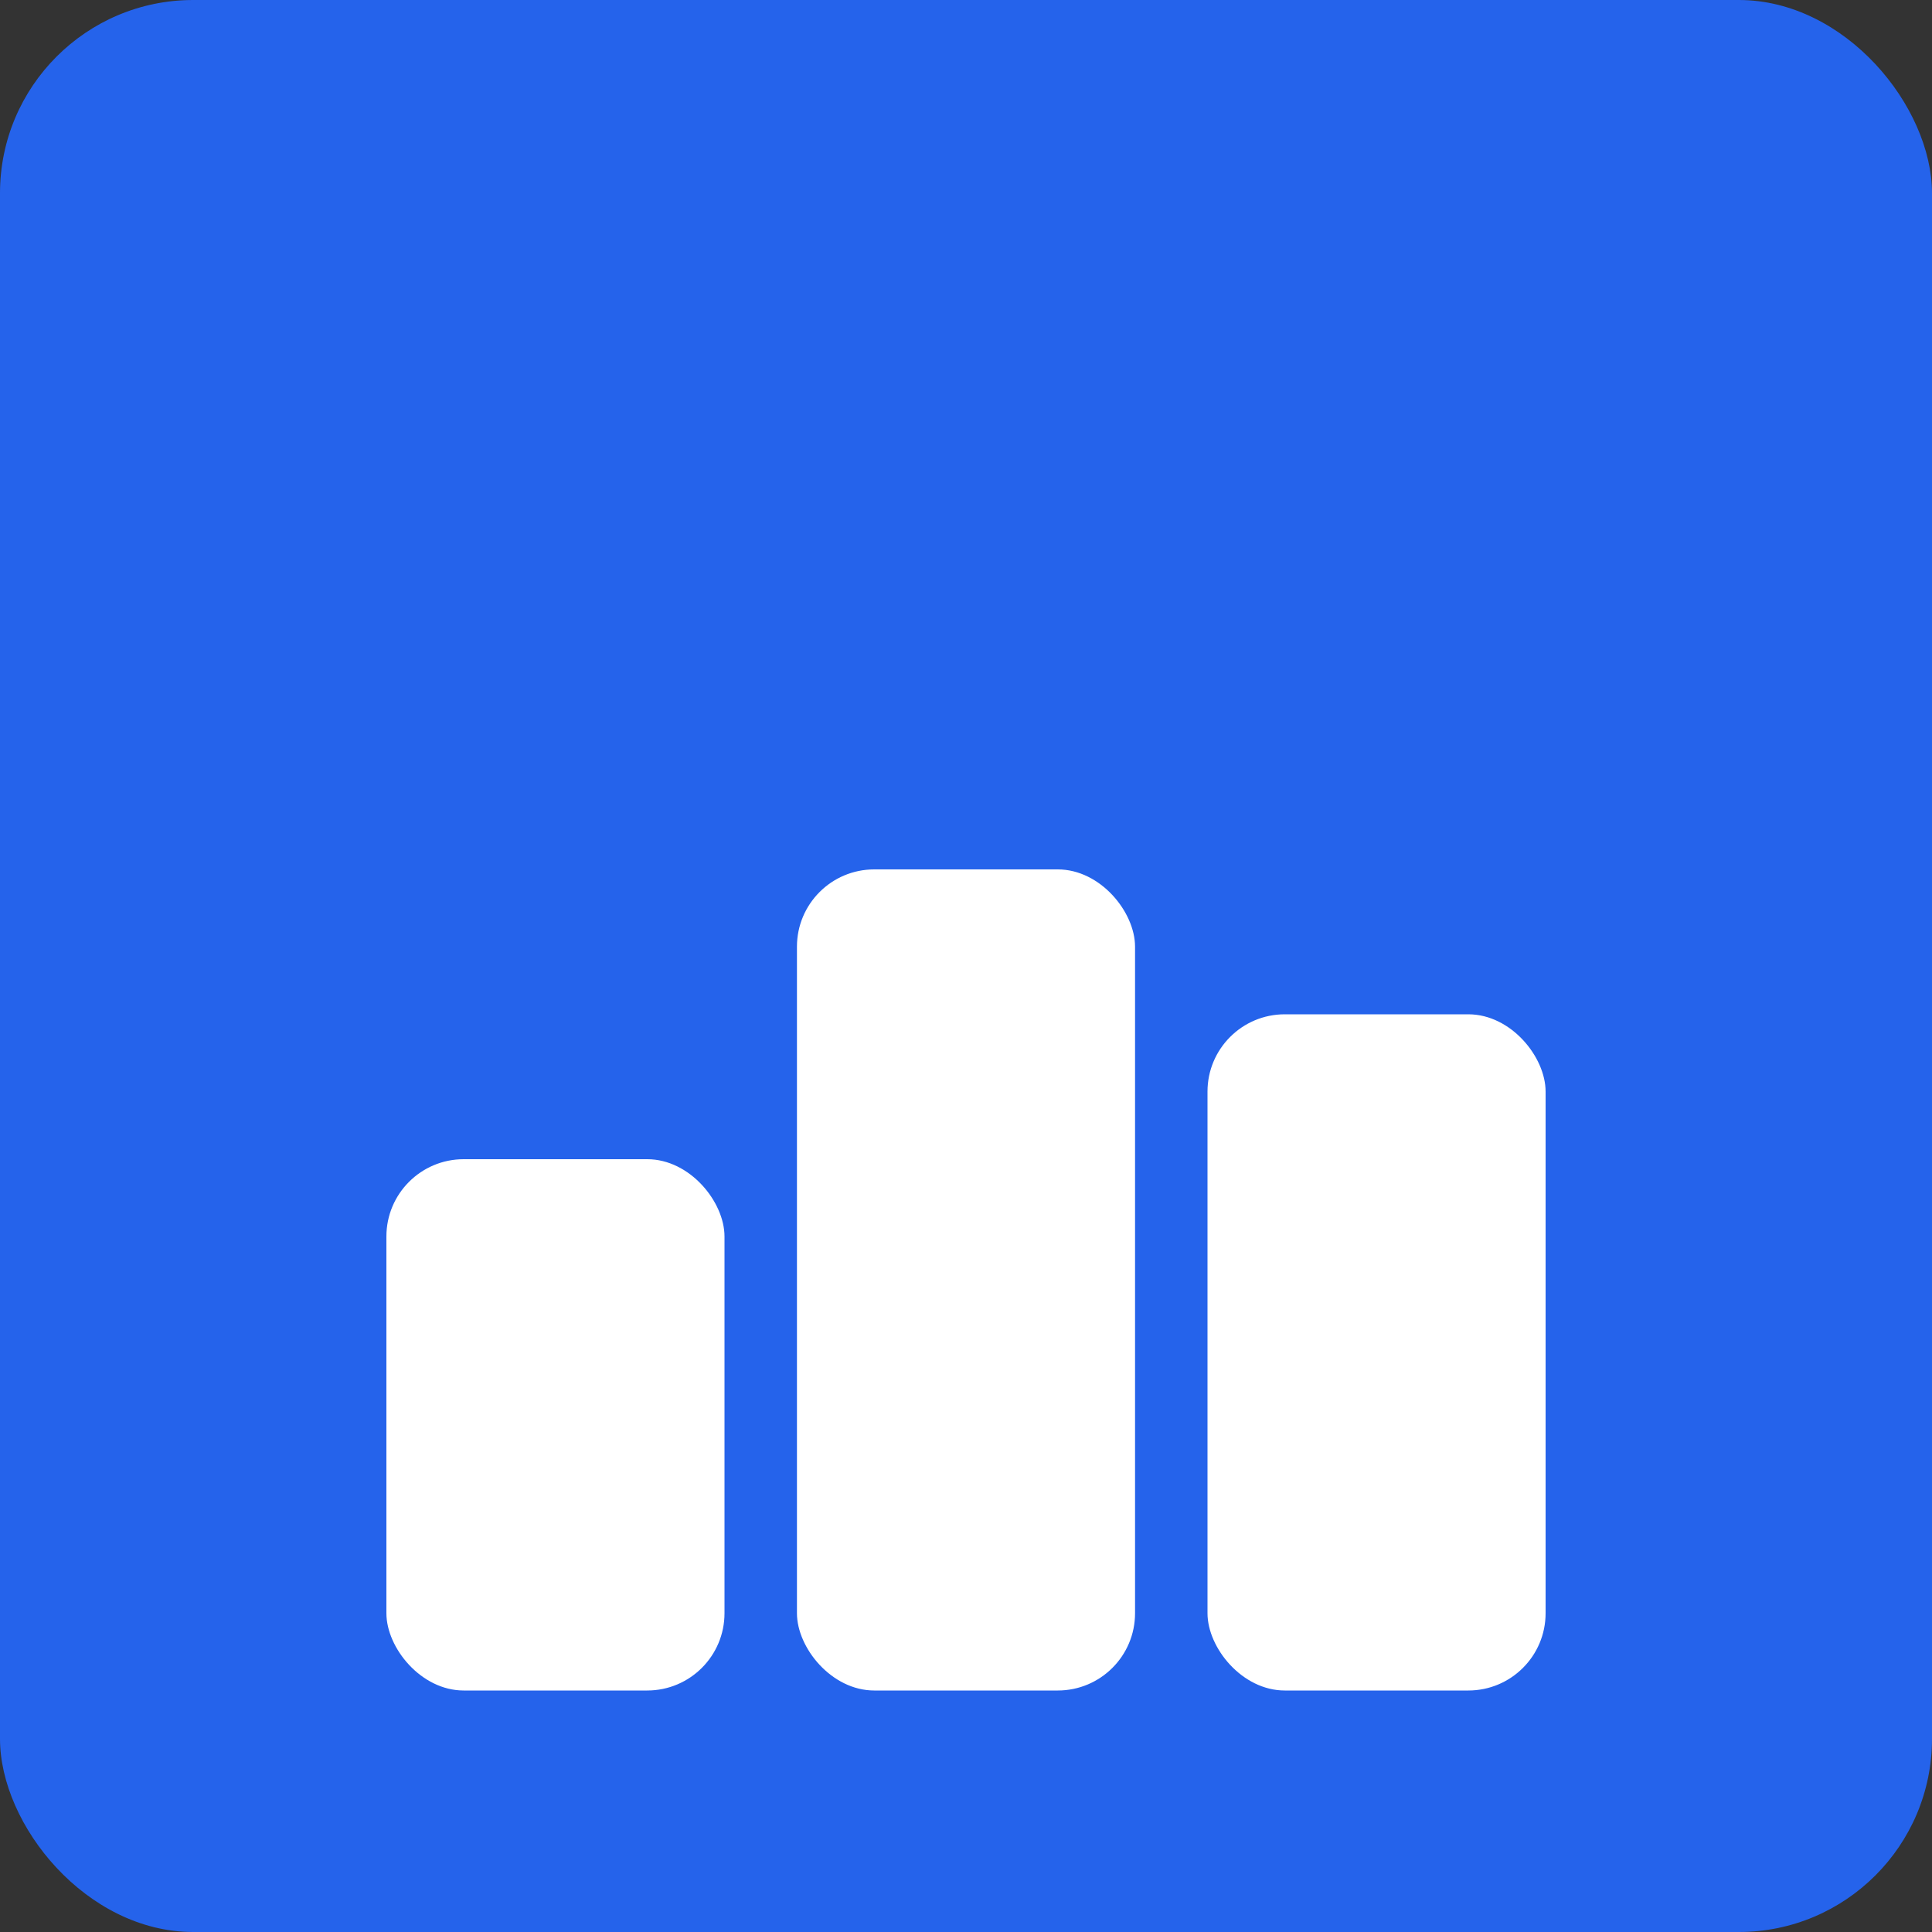
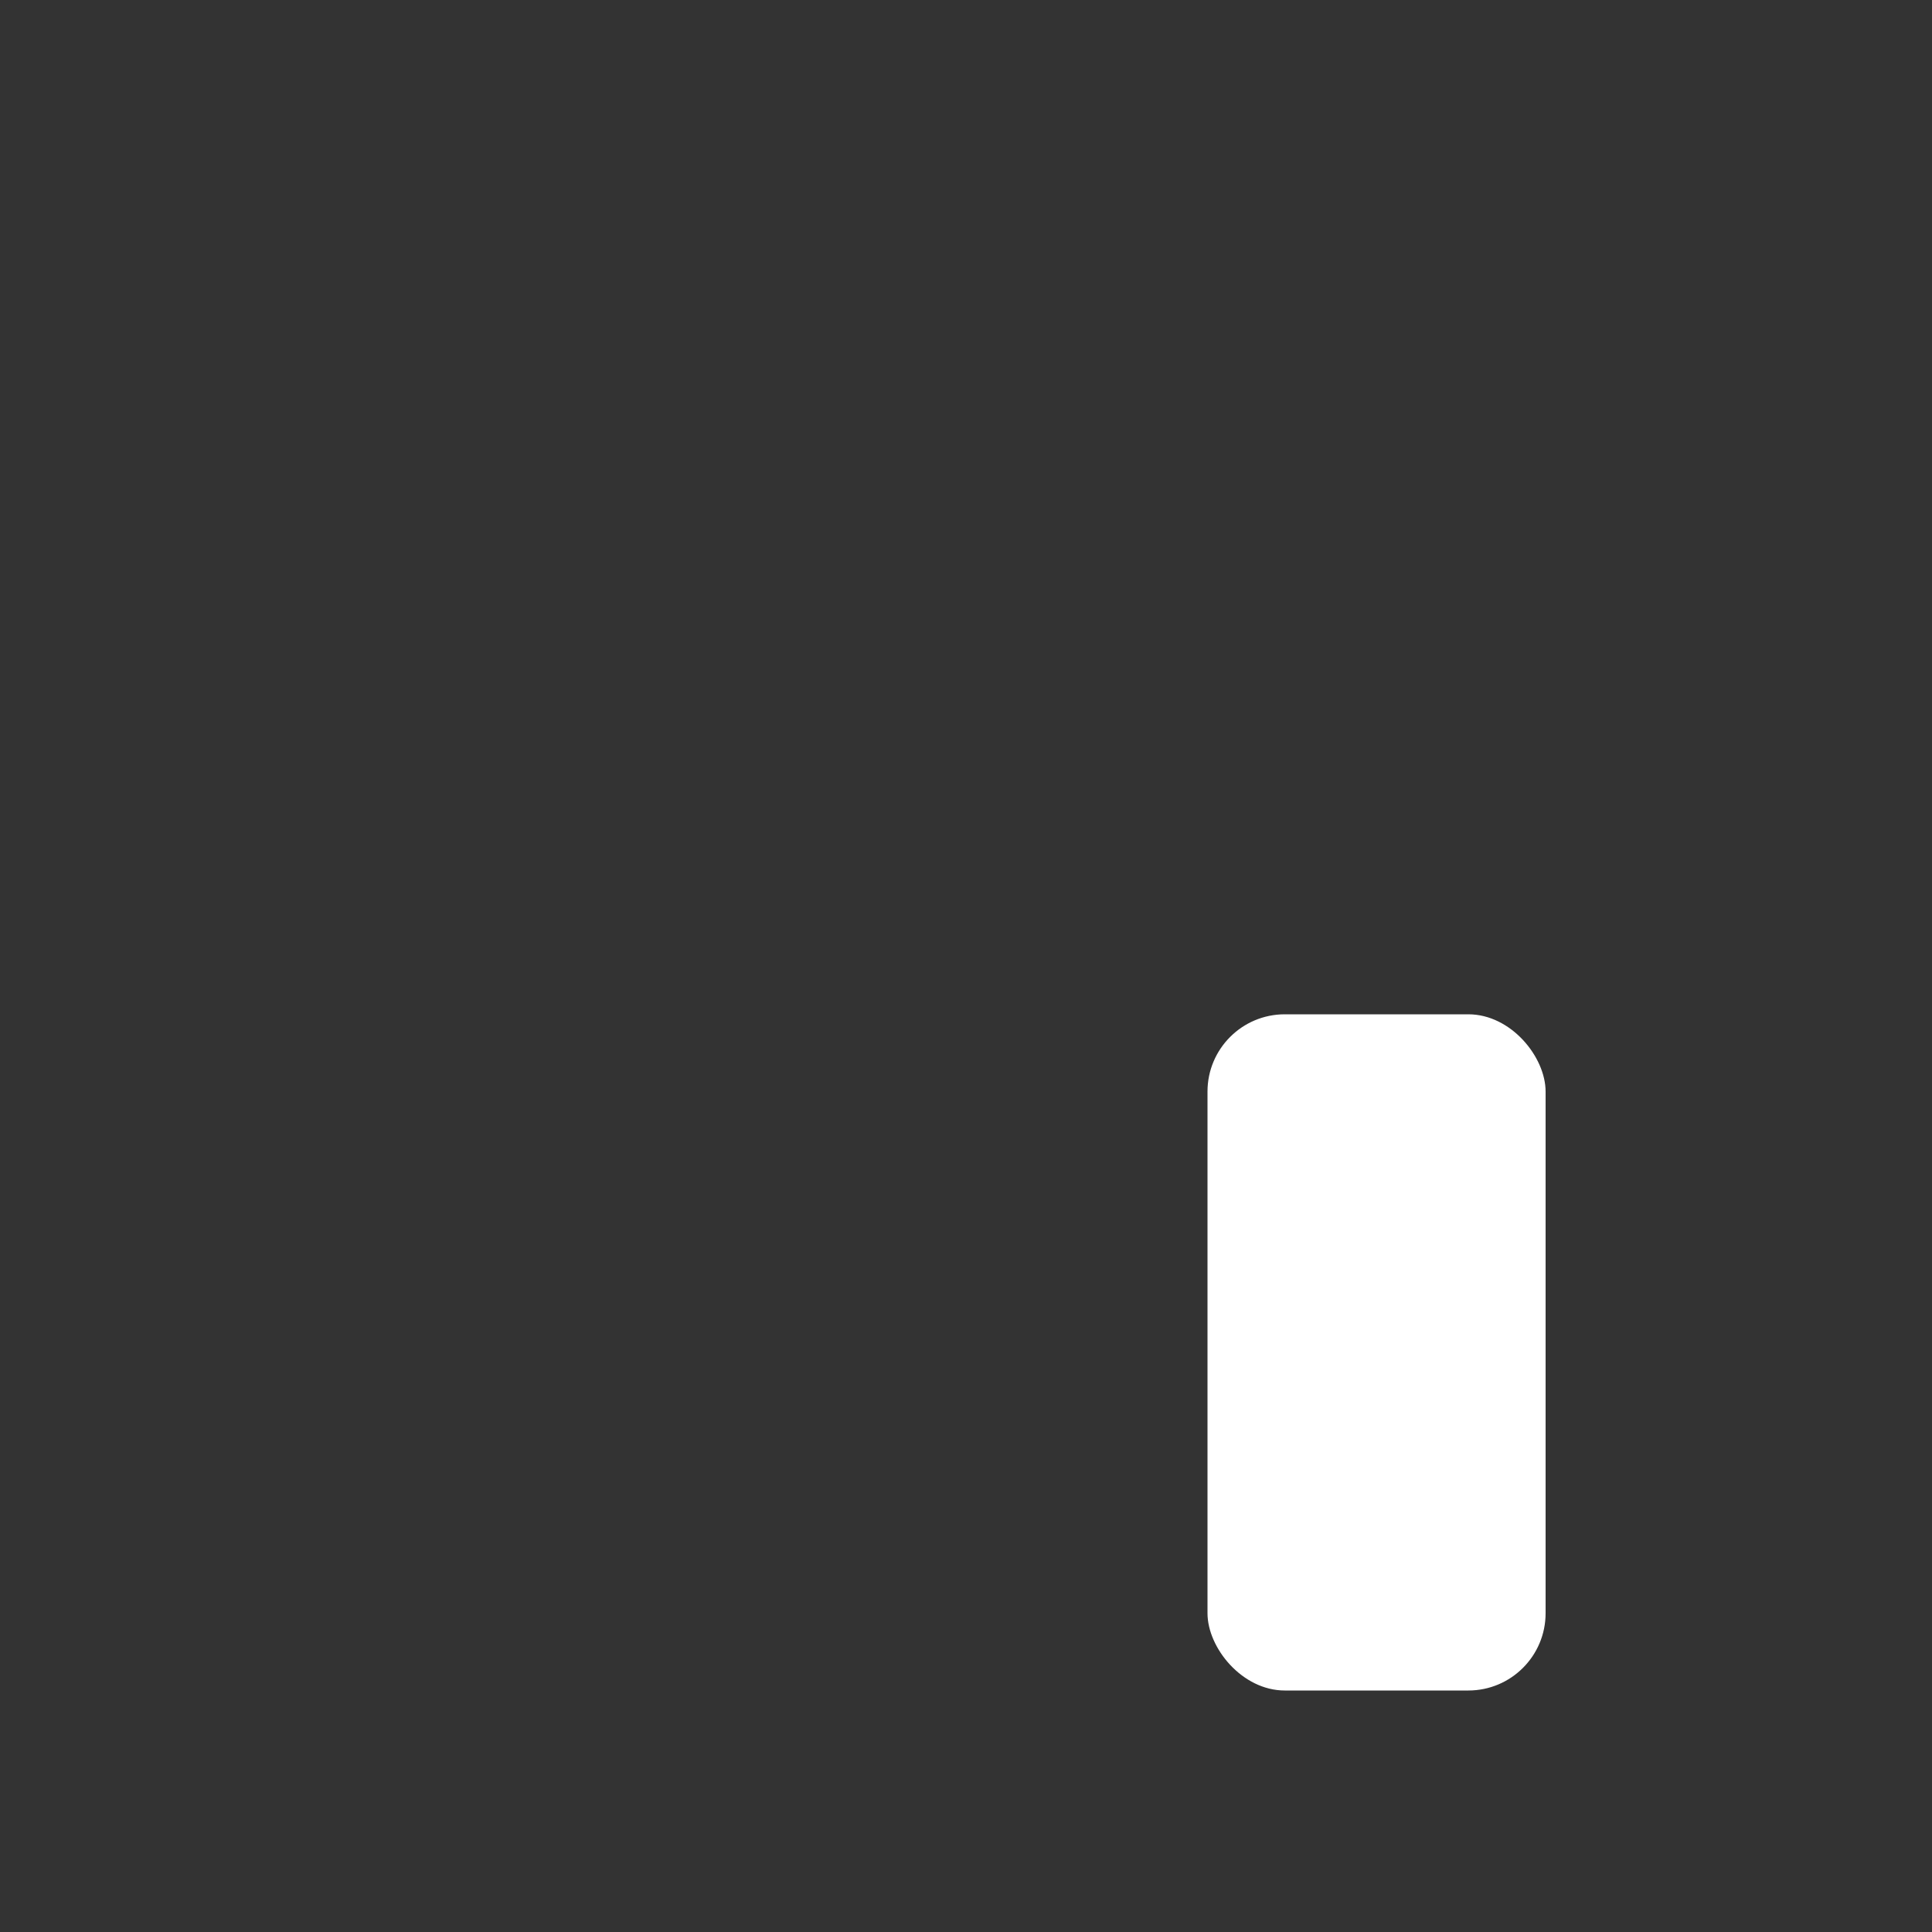
<svg xmlns="http://www.w3.org/2000/svg" viewBox="0 0 200 200">
  <rect x="0" y="0" width="200" height="200" fill="#333333" stroke="none" />
-   <rect width="200" height="200" rx="20" fill="#2563eb" />
  <g filter="drop-shadow(0 4px 4px rgba(0,0,0,0.1))">
-     <rect x="40" y="120" width="35" height="55" rx="8" fill="#FFFFFF" />
-     <rect x="82.5" y="90" width="35" height="85" rx="8" fill="#FFFFFF" />
    <rect x="125" y="105" width="35" height="70" rx="8" fill="#FFFFFF" />
  </g>
</svg>